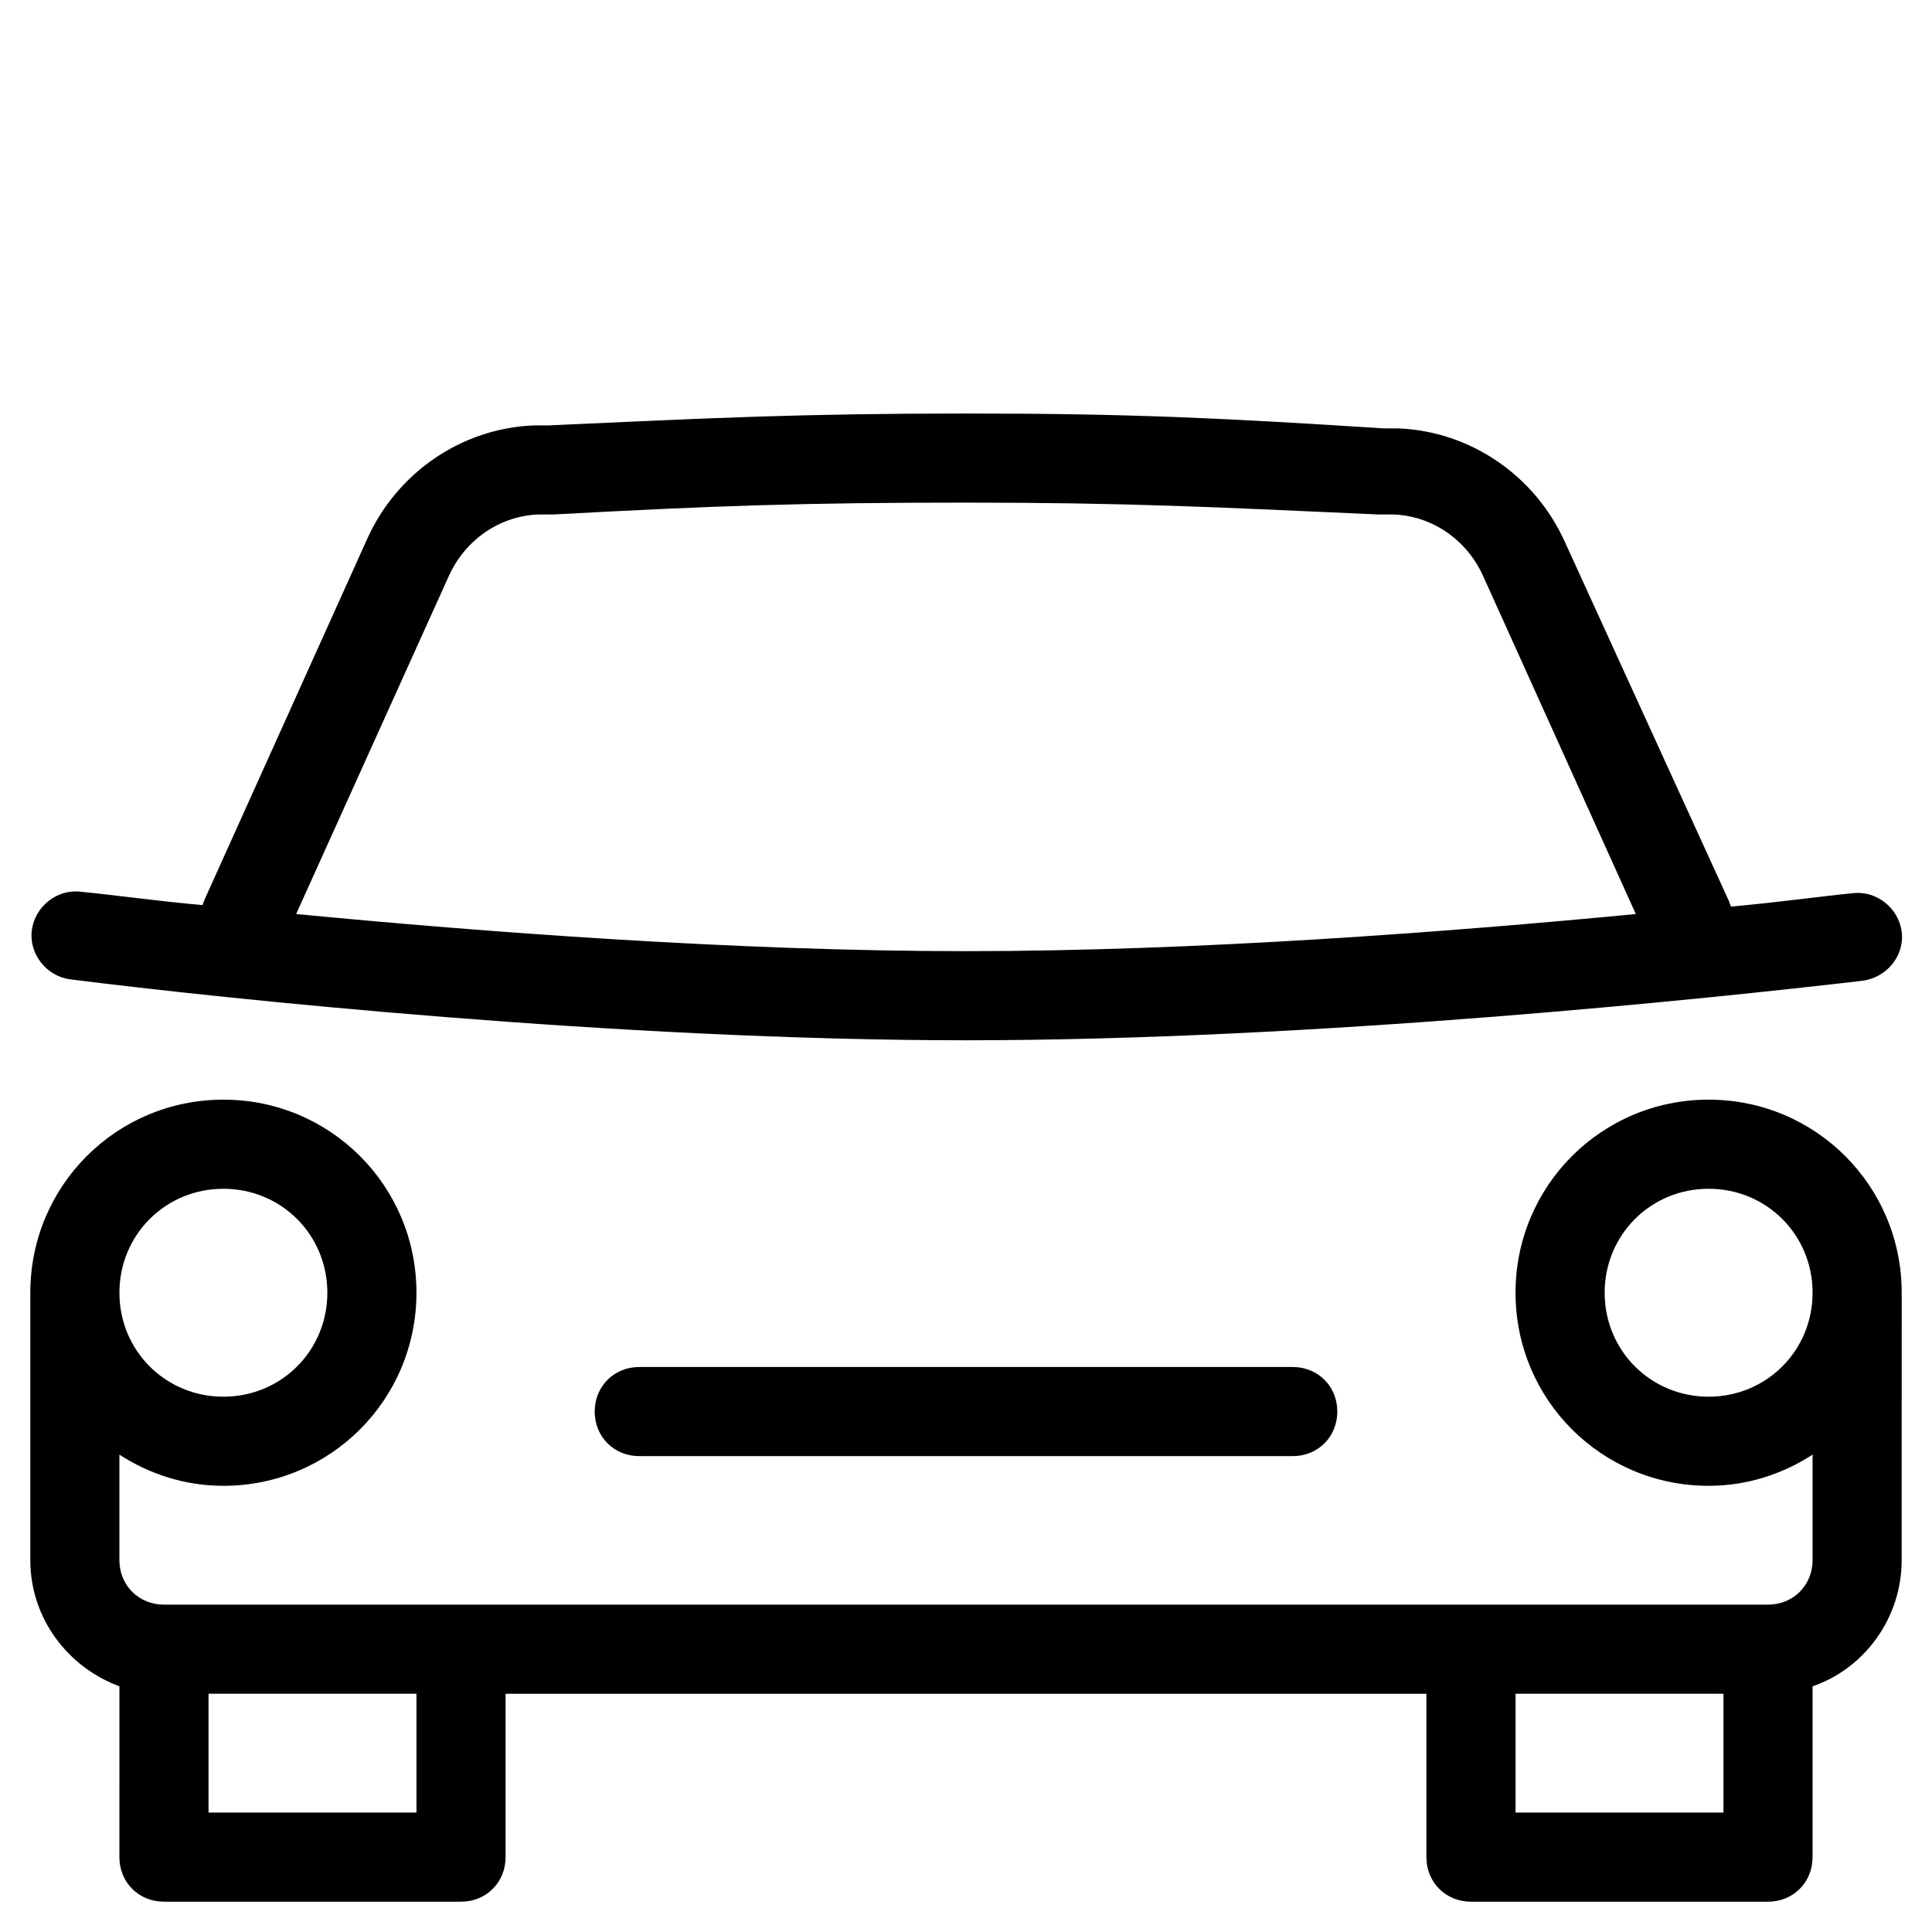
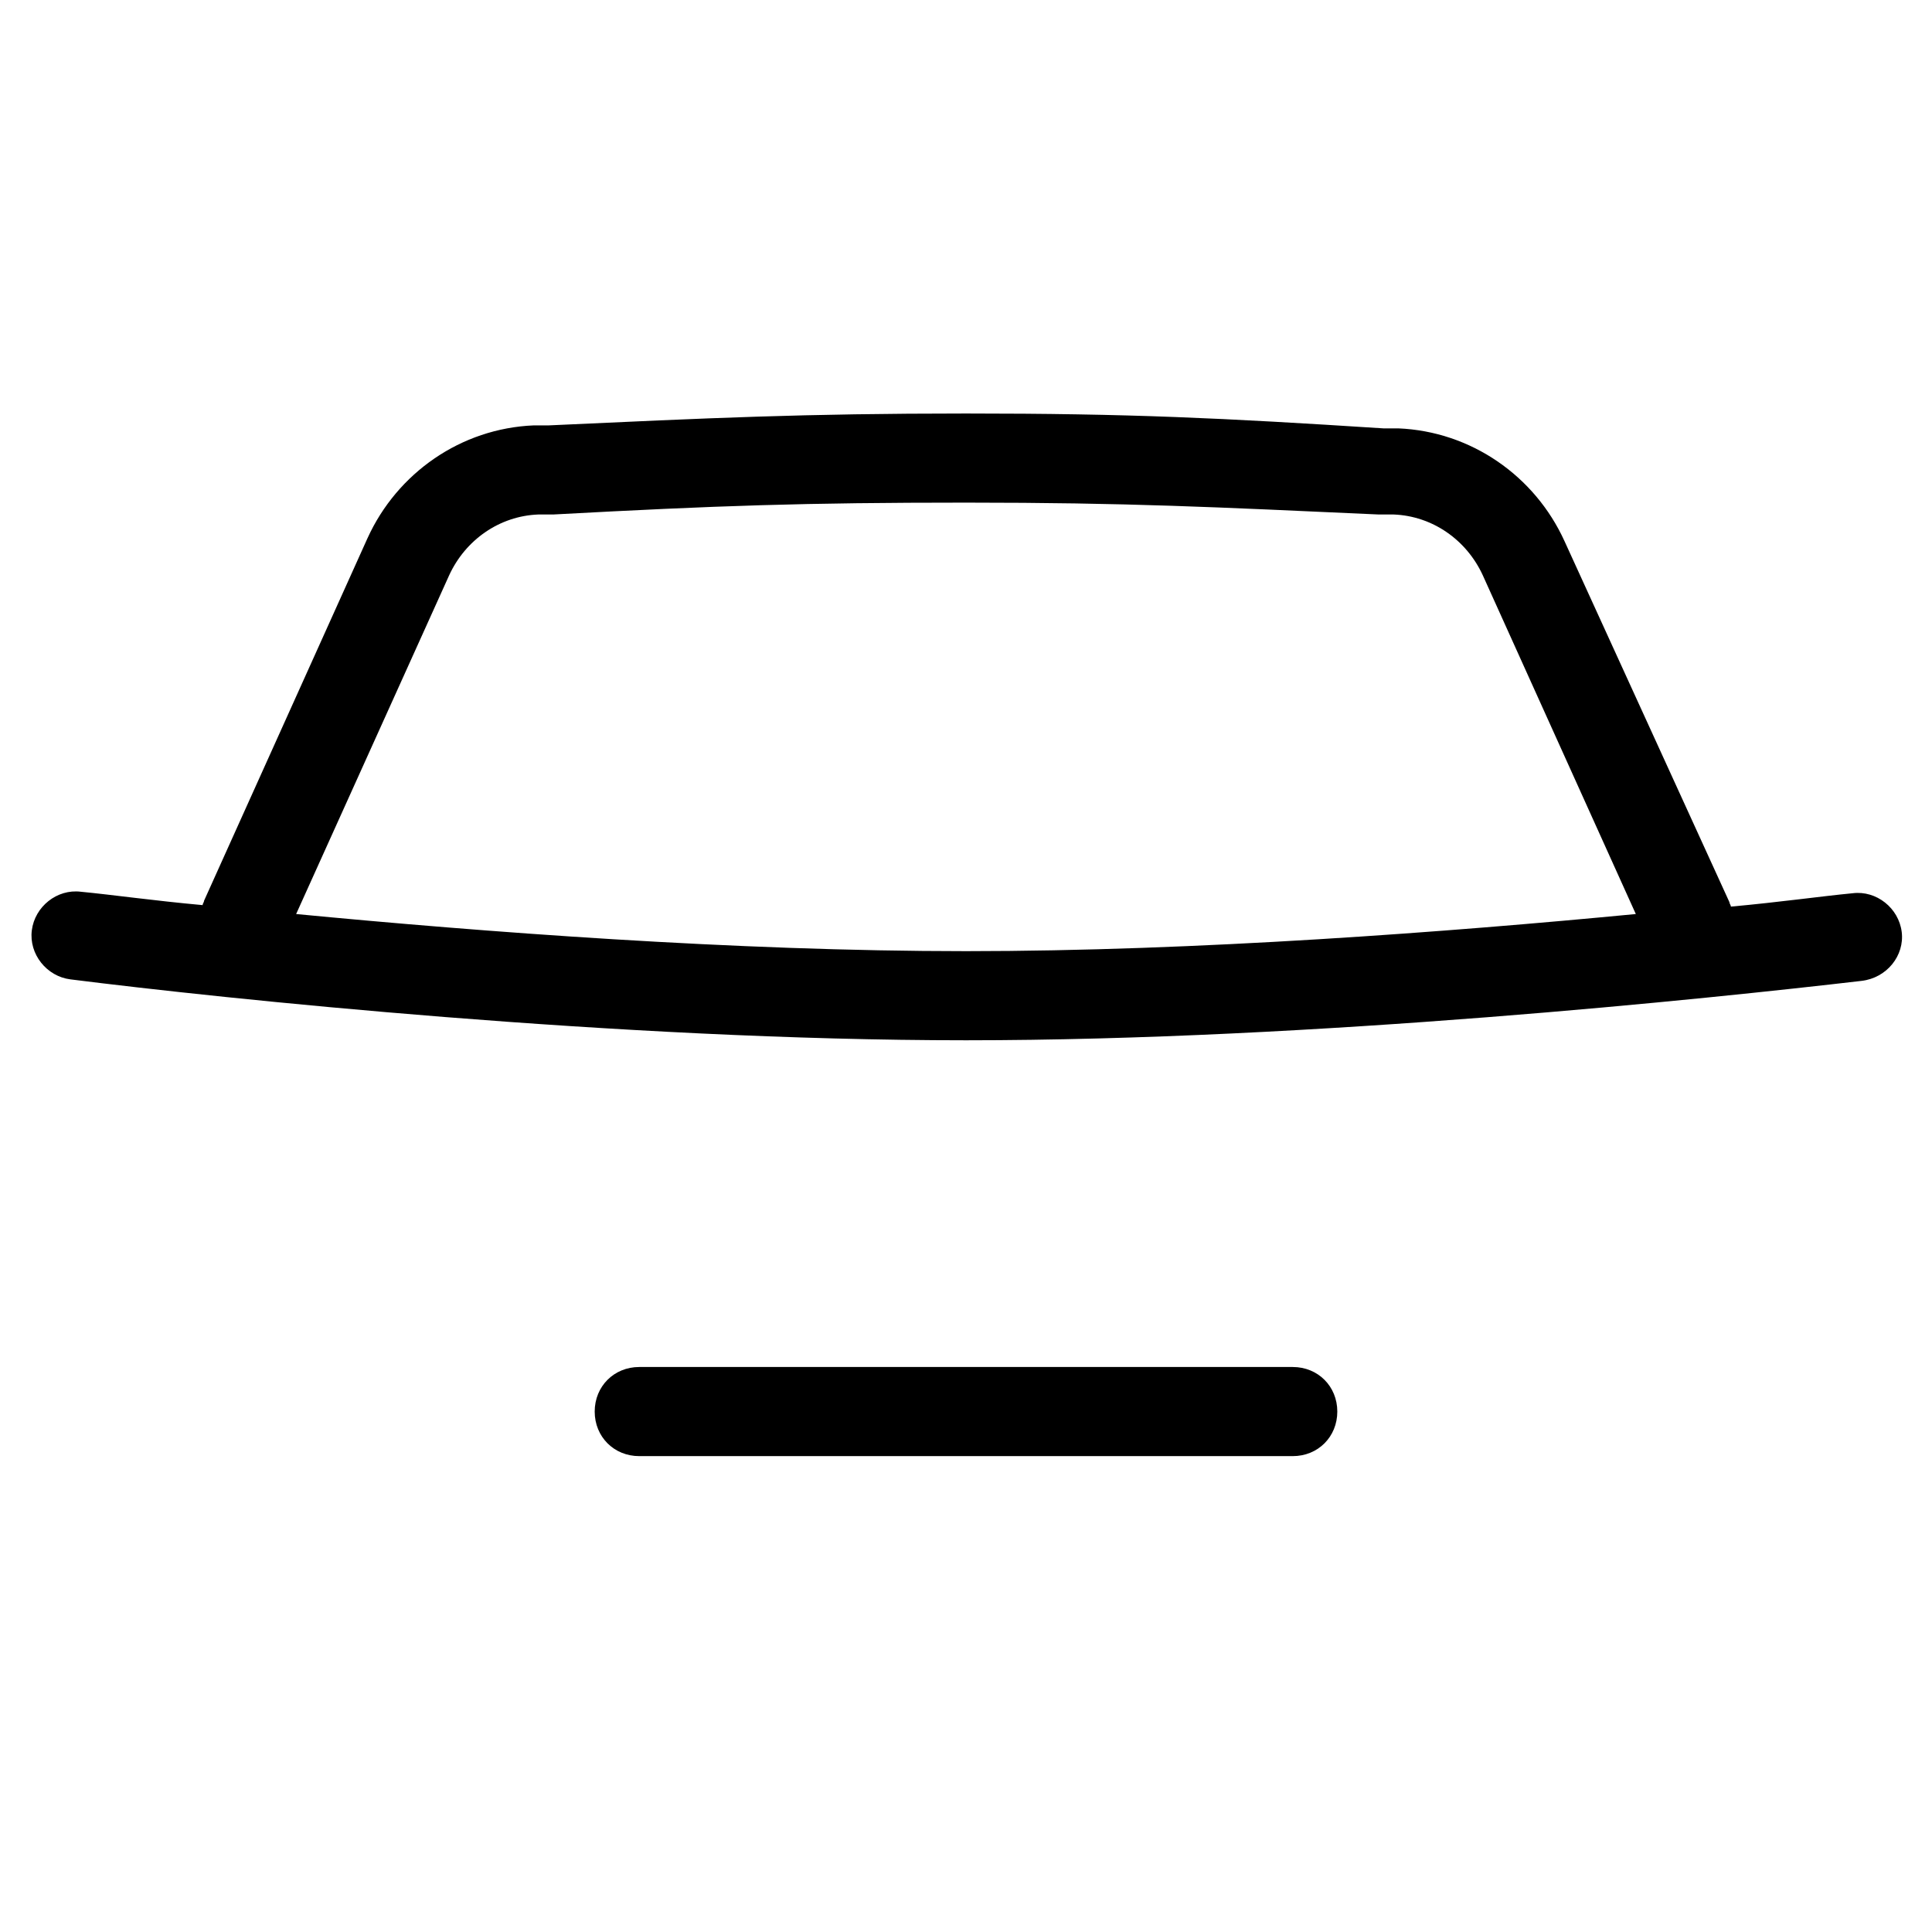
<svg xmlns="http://www.w3.org/2000/svg" fill="#000000" width="800px" height="800px" version="1.1" viewBox="144 144 512 512">
  <g>
    <path d="m647.97 390.95c-0.789-6.297-6.691-11.02-12.988-10.234-8.266 0.789-19.285 2.363-32.273 3.543 0-0.395-0.395-0.789-0.395-1.18l-43.691-95.645c-7.871-17.32-24.797-29.125-44.082-29.914h-3.938c-42.902-2.758-67.309-3.938-110.6-3.938-43.297 0-67.699 1.18-110.6 3.148h-3.938c-19.285 0.789-36.211 12.594-44.082 29.914l-43.297 96.039c0 0.395-0.395 0.789-0.395 1.18-12.988-1.18-24.008-2.754-32.273-3.543-6.297-0.789-12.203 3.938-12.988 10.234-0.789 6.297 3.938 12.203 10.234 12.988 40.539 5.117 145.23 16.141 237.34 16.141 92.102 0 196.8-11.02 237.34-15.742 6.691-0.789 11.414-6.695 10.629-12.992zm-247.97 5.117c-61.402 0-128.31-5.117-177.52-9.84l40.539-89.742c4.328-9.445 13.383-15.742 23.617-16.137h3.938c43.691-2.363 66.52-3.148 109.42-3.148s65.73 1.18 109.42 3.148h3.938c10.234 0.395 19.285 6.691 23.617 16.137l40.539 89.742c-49.203 4.723-116.12 9.84-177.52 9.84z" />
-     <path d="m596.8 435.42c-28.34 0-51.168 22.828-51.168 51.168s22.828 51.168 51.168 51.168c10.234 0 19.68-3.148 27.551-8.266v27.945c0 6.691-5.117 11.809-11.809 11.809h-425.09c-6.691 0-11.809-5.117-11.809-11.809v-27.945c7.871 5.117 17.32 8.266 27.551 8.266 28.34 0 51.168-22.828 51.168-51.168s-22.828-51.168-51.168-51.168c-28.336 0-51.164 22.828-51.164 51.168v70.848c0 15.352 9.84 28.34 23.617 33.457l-0.004 45.266c0 6.691 5.117 11.809 11.809 11.809h78.719c6.691 0 11.809-5.117 11.809-11.809v-43.297h244.03v43.297c0 6.691 5.117 11.809 11.809 11.809h78.719c6.691 0 11.809-5.117 11.809-11.809v-45.266c13.777-4.723 23.617-18.105 23.617-33.457l0.004-70.848c0-28.34-22.832-51.168-51.168-51.168zm-393.6 23.617c15.352 0 27.551 12.203 27.551 27.551 0 15.352-12.203 27.551-27.551 27.551-15.352 0-27.551-12.203-27.551-27.551-0.004-15.348 12.199-27.551 27.551-27.551zm51.168 165.31h-55.105v-31.488h55.105zm346.37 0h-55.105v-31.488h55.105zm-3.934-110.21c-15.352 0-27.551-12.203-27.551-27.551 0-15.352 12.203-27.551 27.551-27.551 15.352 0 27.551 12.203 27.551 27.551s-12.203 27.551-27.551 27.551z" />
    <path d="m313.41 506.27c-6.691 0-11.809 5.117-11.809 11.809s5.117 11.809 11.809 11.809h173.18c6.691 0 11.809-5.117 11.809-11.809s-5.117-11.809-11.809-11.809z" />
  </g>
</svg>